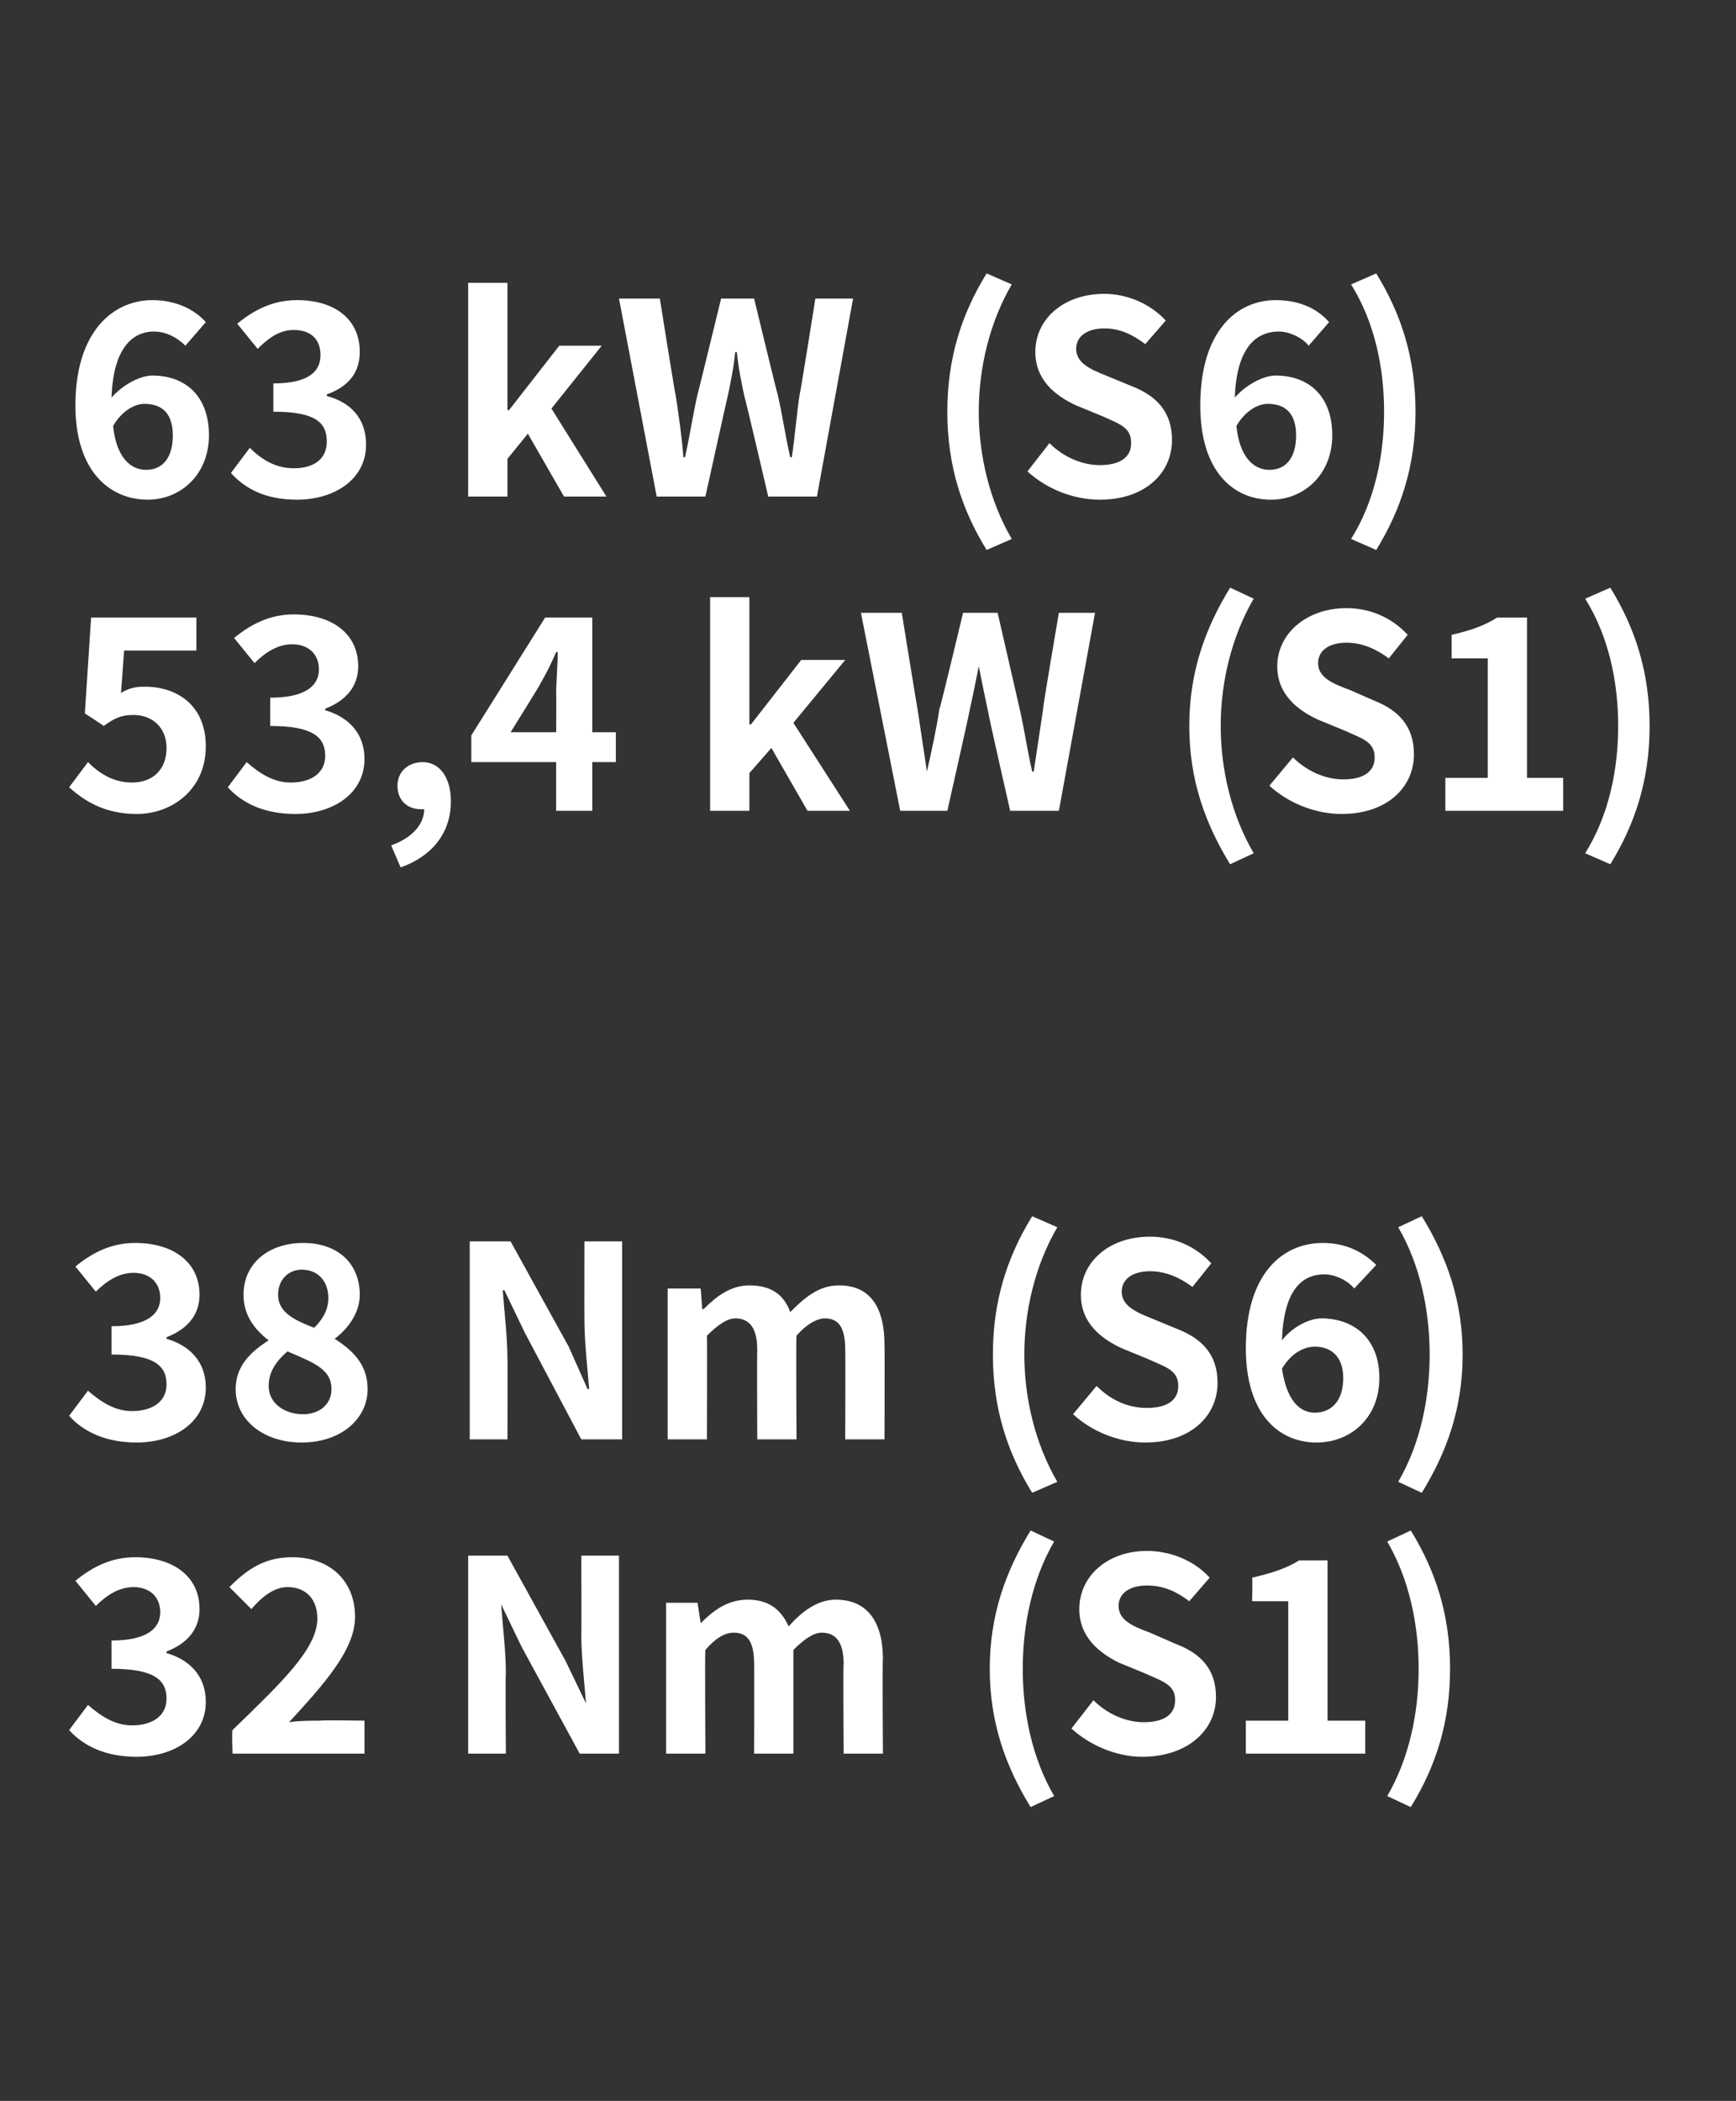
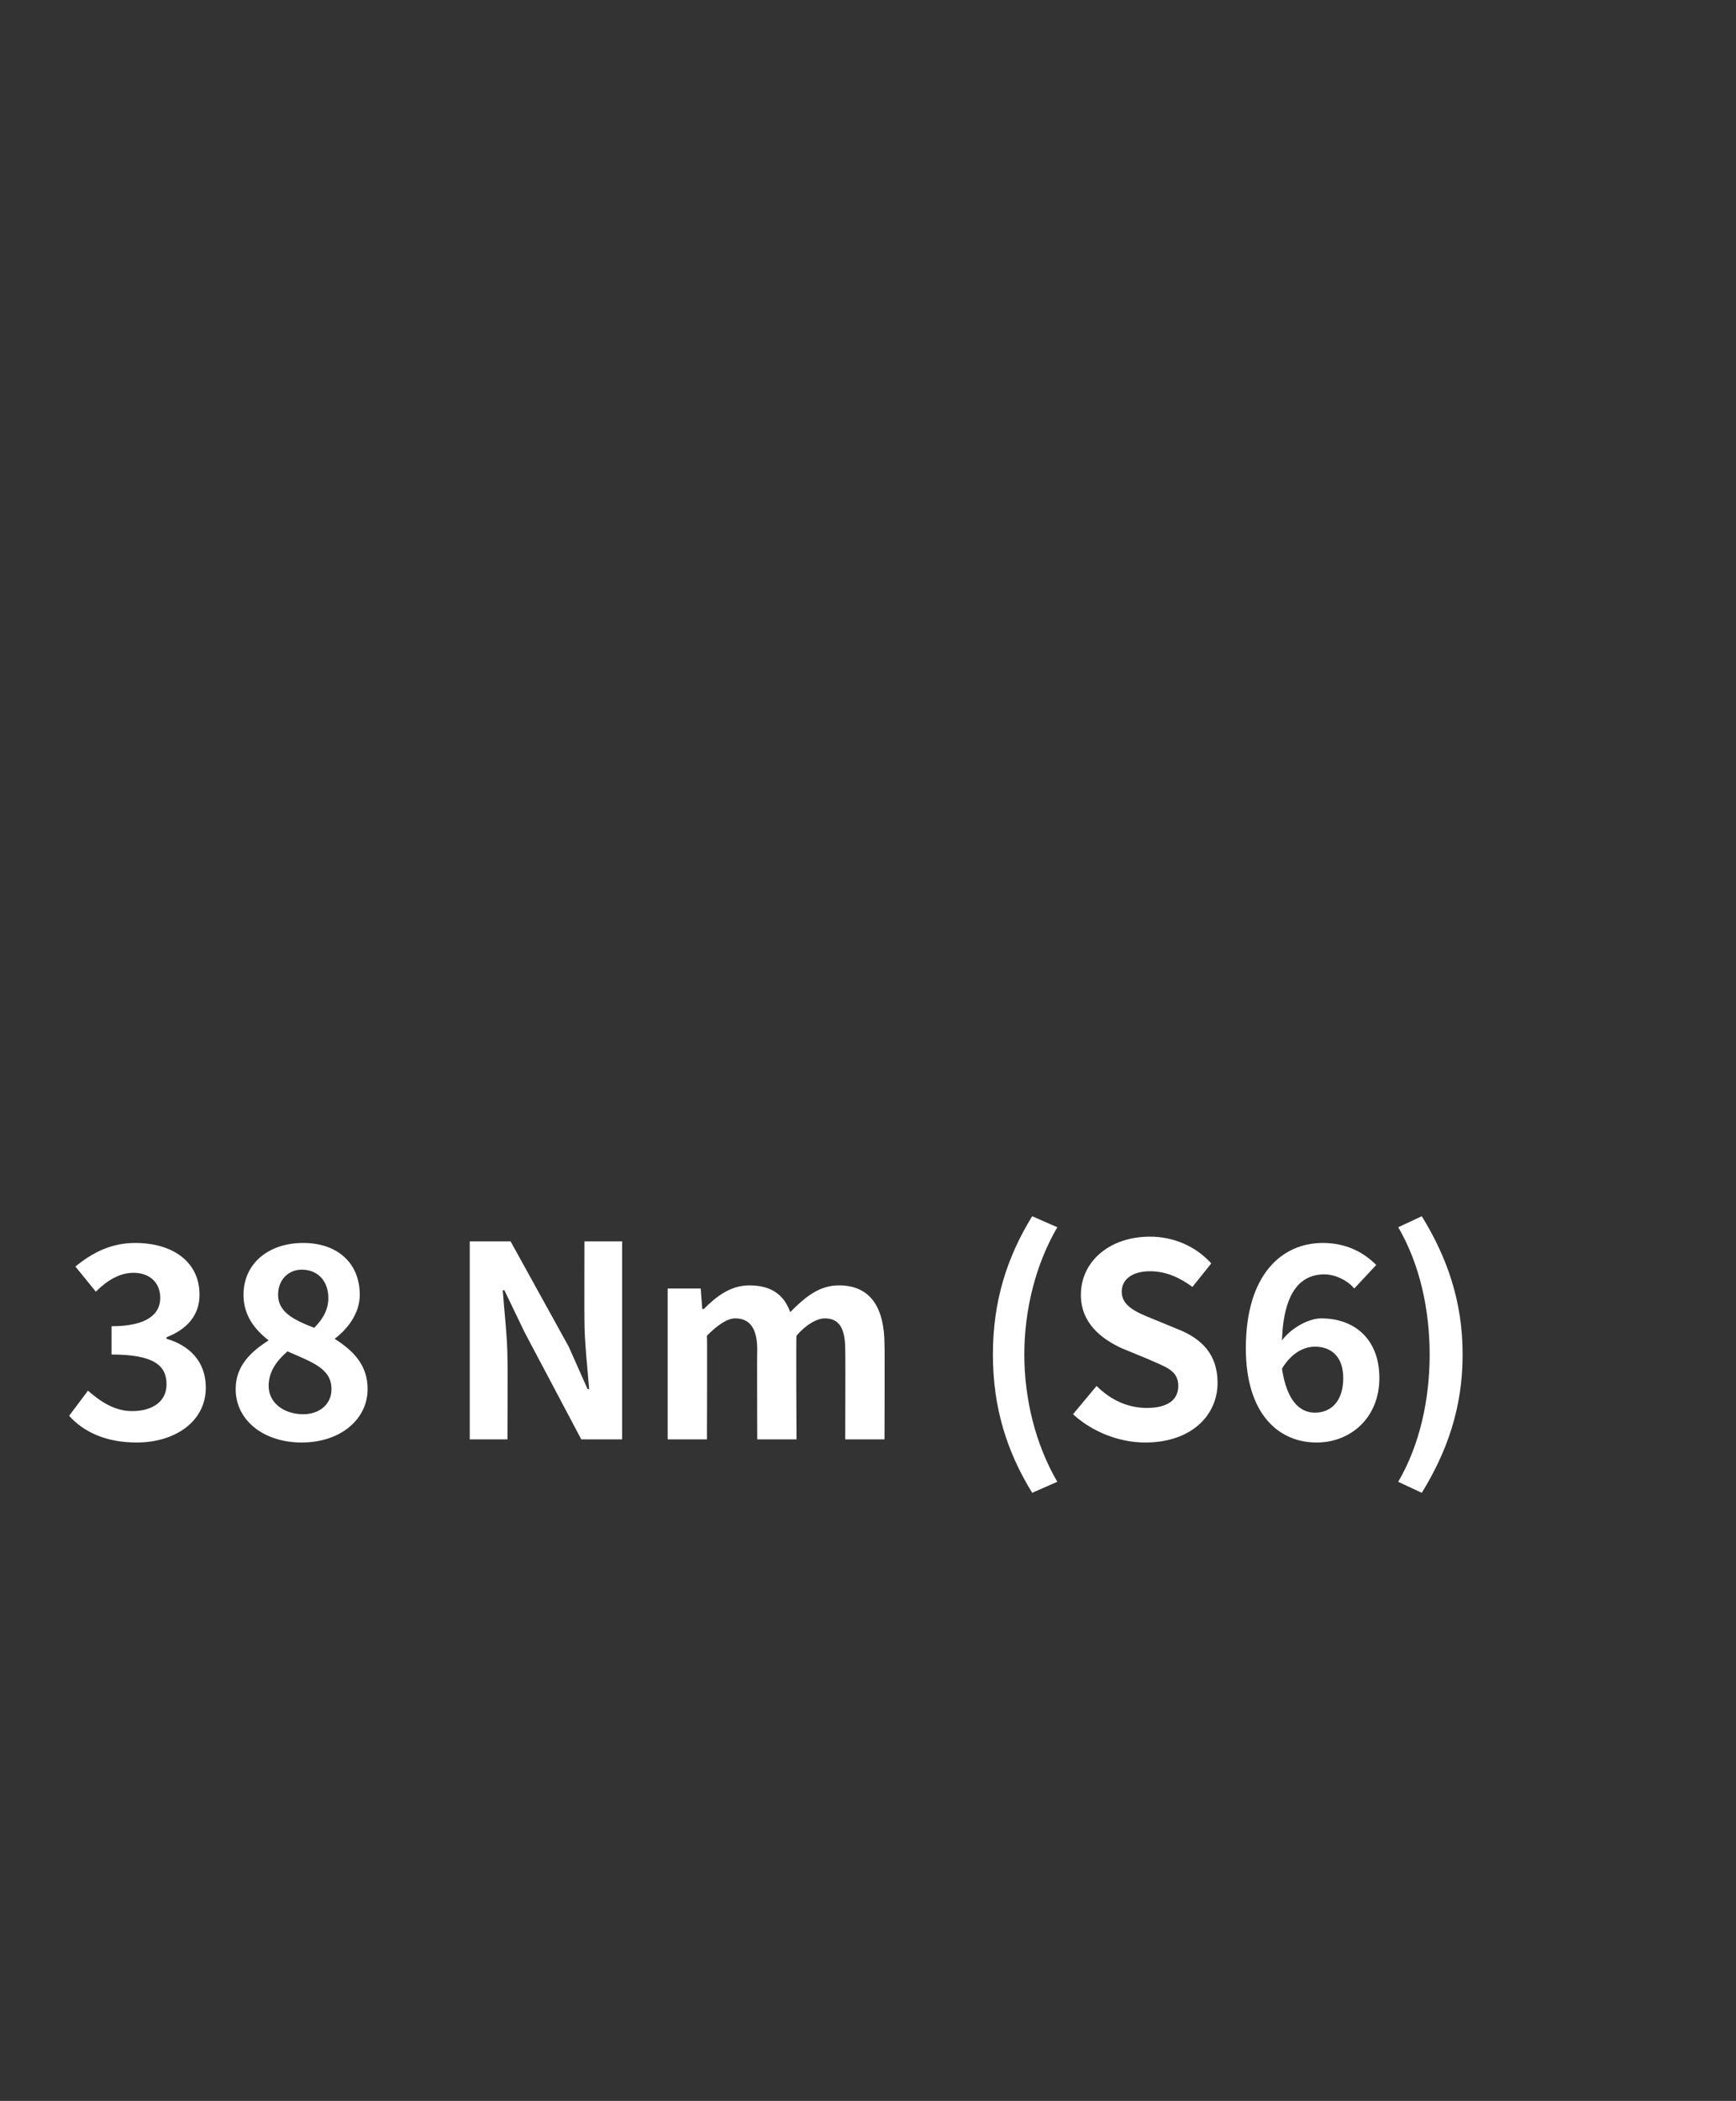
<svg xmlns="http://www.w3.org/2000/svg" version="1.1" width="110.5px" height="133.7px" viewBox="0 -14 110.5 133.7" style="top:-14px">
  <rect x="0" y="-14" width="110.5" height="133.7" fill="#333333" stroke="none" />
  <desc>63 kW (S6) 53,4 kW (S1) 38 Nm (S6) 32 Nm (S1)</desc>
  <defs />
  <g id="Polygon291015">
-     <path d="M 4.4 96.1 C 4.4 96.1 5.6 94.5 5.6 94.5 C 6.4 95.2 7.3 95.8 8.4 95.8 C 9.7 95.8 10.6 95.2 10.6 94.1 C 10.6 92.9 9.8 92.2 7.1 92.2 C 7.1 92.2 7.1 90.4 7.1 90.4 C 9.4 90.4 10.2 89.6 10.2 88.6 C 10.2 87.6 9.5 87 8.5 87 C 7.6 87 6.8 87.5 6.1 88.2 C 6.1 88.2 4.8 86.6 4.8 86.6 C 5.9 85.7 7.1 85.1 8.6 85.1 C 11 85.1 12.7 86.3 12.7 88.4 C 12.7 89.7 11.9 90.6 10.6 91.1 C 10.6 91.1 10.6 91.2 10.6 91.2 C 12 91.6 13.1 92.6 13.1 94.3 C 13.1 96.5 11.1 97.8 8.7 97.8 C 6.7 97.8 5.3 97.1 4.4 96.1 Z M 14.8 96.1 C 18 93 20.2 90.9 20.2 89 C 20.2 87.8 19.5 87 18.3 87 C 17.4 87 16.6 87.7 16 88.4 C 16 88.4 14.6 87 14.6 87 C 15.8 85.8 16.9 85.1 18.6 85.1 C 21 85.1 22.6 86.6 22.6 88.9 C 22.6 91 20.6 93.2 18.4 95.6 C 19 95.5 19.8 95.5 20.4 95.5 C 20.43 95.46 23.2 95.5 23.2 95.5 L 23.2 97.6 L 14.8 97.6 C 14.8 97.6 14.75 96.12 14.8 96.1 Z M 29.8 85 L 32.3 85 L 36 91.7 L 37.3 94.4 C 37.3 94.4 37.35 94.4 37.3 94.4 C 37.2 93.1 37 91.4 37 90 C 37.02 90 37 85 37 85 L 39.4 85 L 39.4 97.6 L 36.9 97.6 L 33.2 90.8 L 31.9 88.1 C 31.9 88.1 31.86 88.13 31.9 88.1 C 32 89.5 32.2 91.1 32.2 92.5 C 32.16 92.52 32.2 97.6 32.2 97.6 L 29.8 97.6 L 29.8 85 Z M 42.4 88 L 44.4 88 L 44.6 89.3 C 44.6 89.3 44.64 89.32 44.6 89.3 C 45.4 88.5 46.3 87.8 47.6 87.8 C 48.9 87.8 49.7 88.4 50.2 89.5 C 51 88.6 52 87.8 53.2 87.8 C 55.2 87.8 56.2 89.2 56.2 91.6 C 56.16 91.63 56.2 97.6 56.2 97.6 L 53.7 97.6 C 53.7 97.6 53.66 91.94 53.7 91.9 C 53.7 90.5 53.2 89.9 52.3 89.9 C 51.8 89.9 51.2 90.3 50.5 91 C 50.5 91.02 50.5 97.6 50.5 97.6 L 48 97.6 C 48 97.6 48.02 91.94 48 91.9 C 48 90.5 47.6 89.9 46.7 89.9 C 46.1 89.9 45.5 90.3 44.9 91 C 44.86 91.02 44.9 97.6 44.9 97.6 L 42.4 97.6 L 42.4 88 Z M 63 92.2 C 63 88.8 64 86 65.6 83.4 C 65.6 83.4 67.1 84.1 67.1 84.1 C 65.7 86.5 65.1 89.4 65.1 92.2 C 65.1 95 65.7 97.9 67.1 100.3 C 67.1 100.3 65.6 101 65.6 101 C 64 98.4 63 95.6 63 92.2 Z M 68.2 96 C 68.2 96 69.6 94.2 69.6 94.2 C 70.5 95.1 71.7 95.6 72.8 95.6 C 74.1 95.6 74.8 95.1 74.8 94.2 C 74.8 93.2 74 93 72.9 92.5 C 72.9 92.5 71.2 91.8 71.2 91.8 C 70 91.2 68.7 90.2 68.7 88.4 C 68.7 86.3 70.5 84.7 73 84.7 C 74.5 84.7 76 85.3 77 86.4 C 77 86.4 75.7 87.9 75.7 87.9 C 74.9 87.3 74.1 86.9 73 86.9 C 71.9 86.9 71.2 87.4 71.2 88.2 C 71.2 89.1 72.1 89.5 73.2 89.9 C 73.2 89.9 74.8 90.6 74.8 90.6 C 76.4 91.2 77.4 92.2 77.4 94 C 77.4 96.1 75.6 97.8 72.7 97.8 C 71.1 97.8 69.4 97.1 68.2 96 Z M 79.3 95.5 L 82 95.5 L 82 87.9 L 79.7 87.9 C 79.7 87.9 79.73 86.36 79.7 86.4 C 81 86.1 81.9 85.8 82.7 85.3 C 82.65 85.31 84.5 85.3 84.5 85.3 L 84.5 95.5 L 86.9 95.5 L 86.9 97.6 L 79.3 97.6 L 79.3 95.5 Z M 88.3 100.3 C 89.7 97.9 90.3 95 90.3 92.2 C 90.3 89.4 89.7 86.5 88.3 84.1 C 88.3 84.1 89.8 83.4 89.8 83.4 C 91.4 86 92.3 88.8 92.3 92.2 C 92.3 95.6 91.4 98.4 89.8 101 C 89.8 101 88.3 100.3 88.3 100.3 Z " stroke="none" fill="#fff" />
-   </g>
+     </g>
  <g id="Polygon291014">
    <path d="M 4.4 76.1 C 4.4 76.1 5.6 74.5 5.6 74.5 C 6.4 75.2 7.3 75.8 8.4 75.8 C 9.7 75.8 10.6 75.2 10.6 74.1 C 10.6 72.9 9.8 72.2 7.1 72.2 C 7.1 72.2 7.1 70.4 7.1 70.4 C 9.4 70.4 10.2 69.6 10.2 68.6 C 10.2 67.6 9.5 67 8.5 67 C 7.6 67 6.8 67.5 6.1 68.2 C 6.1 68.2 4.8 66.6 4.8 66.6 C 5.9 65.7 7.1 65.1 8.6 65.1 C 11 65.1 12.7 66.3 12.7 68.4 C 12.7 69.7 11.9 70.6 10.6 71.1 C 10.6 71.1 10.6 71.2 10.6 71.2 C 12 71.6 13.1 72.6 13.1 74.3 C 13.1 76.5 11.1 77.8 8.7 77.8 C 6.7 77.8 5.3 77.1 4.4 76.1 Z M 15 74.4 C 15 72.9 16 72 17.1 71.3 C 17.1 71.3 17.1 71.3 17.1 71.3 C 16.2 70.6 15.5 69.7 15.5 68.4 C 15.5 66.4 17.1 65.1 19.3 65.1 C 21.5 65.1 22.9 66.4 22.9 68.4 C 22.9 69.6 22.1 70.6 21.3 71.2 C 21.3 71.2 21.3 71.2 21.3 71.2 C 22.4 71.9 23.4 72.8 23.4 74.4 C 23.4 76.3 21.7 77.8 19.2 77.8 C 16.8 77.8 15 76.4 15 74.4 Z M 20.9 68.6 C 20.9 67.6 20.3 66.8 19.2 66.8 C 18.4 66.8 17.7 67.4 17.7 68.4 C 17.7 69.5 18.7 70 20 70.5 C 20.6 69.9 20.9 69.3 20.9 68.6 Z M 21.1 74.4 C 21.1 73.1 19.9 72.7 18.3 72 C 17.6 72.6 17.1 73.3 17.1 74.2 C 17.1 75.3 18.1 76 19.3 76 C 20.3 76 21.1 75.4 21.1 74.4 Z M 29.9 65 L 32.5 65 L 36.2 71.7 L 37.4 74.4 C 37.4 74.4 37.51 74.4 37.5 74.4 C 37.4 73.1 37.2 71.4 37.2 70 C 37.19 70 37.2 65 37.2 65 L 39.6 65 L 39.6 77.6 L 37 77.6 L 33.4 70.8 L 32.1 68.1 C 32.1 68.1 32.02 68.13 32 68.1 C 32.1 69.5 32.3 71.1 32.3 72.5 C 32.32 72.52 32.3 77.6 32.3 77.6 L 29.9 77.6 L 29.9 65 Z M 42.5 68 L 44.6 68 L 44.7 69.3 C 44.7 69.3 44.8 69.32 44.8 69.3 C 45.6 68.5 46.5 67.8 47.7 67.8 C 49.1 67.8 49.9 68.4 50.3 69.5 C 51.2 68.6 52.1 67.8 53.4 67.8 C 55.4 67.8 56.3 69.2 56.3 71.6 C 56.32 71.63 56.3 77.6 56.3 77.6 L 53.8 77.6 C 53.8 77.6 53.82 71.94 53.8 71.9 C 53.8 70.5 53.4 69.9 52.5 69.9 C 52 69.9 51.3 70.3 50.7 71 C 50.66 71.02 50.7 77.6 50.7 77.6 L 48.2 77.6 C 48.2 77.6 48.18 71.94 48.2 71.9 C 48.2 70.5 47.7 69.9 46.8 69.9 C 46.3 69.9 45.7 70.3 45 71 C 45.02 71.02 45 77.6 45 77.6 L 42.5 77.6 L 42.5 68 Z M 63.2 72.2 C 63.2 68.8 64.1 66 65.7 63.4 C 65.7 63.4 67.3 64.1 67.3 64.1 C 65.9 66.5 65.2 69.4 65.2 72.2 C 65.2 75 65.9 77.9 67.3 80.3 C 67.3 80.3 65.7 81 65.7 81 C 64.1 78.4 63.2 75.6 63.2 72.2 Z M 68.3 76 C 68.3 76 69.8 74.2 69.8 74.2 C 70.7 75.1 71.8 75.6 73 75.6 C 74.3 75.6 75 75.1 75 74.2 C 75 73.2 74.2 73 73.1 72.5 C 73.1 72.5 71.4 71.8 71.4 71.8 C 70.1 71.2 68.8 70.2 68.8 68.4 C 68.8 66.3 70.6 64.7 73.2 64.7 C 74.7 64.7 76.1 65.3 77.1 66.4 C 77.1 66.4 75.9 67.9 75.9 67.9 C 75.1 67.3 74.2 66.9 73.2 66.9 C 72.1 66.9 71.4 67.4 71.4 68.2 C 71.4 69.1 72.3 69.5 73.3 69.9 C 73.3 69.9 75 70.6 75 70.6 C 76.5 71.2 77.5 72.2 77.5 74 C 77.5 76.1 75.8 77.8 72.9 77.8 C 71.2 77.8 69.5 77.1 68.3 76 Z M 81.6 73.1 C 81.9 75.1 82.7 75.9 83.7 75.9 C 84.7 75.9 85.5 75.2 85.5 73.7 C 85.5 72.3 84.7 71.7 83.7 71.7 C 83 71.7 82.2 72.1 81.6 73.1 Z M 79.3 71.8 C 79.3 67.1 81.6 65.1 84.2 65.1 C 85.7 65.1 86.8 65.7 87.6 66.5 C 87.6 66.5 86.2 68 86.2 68 C 85.8 67.5 85 67.1 84.3 67.1 C 82.8 67.1 81.7 68.2 81.6 71.3 C 82.2 70.5 83.3 69.9 84.1 69.9 C 86.2 69.9 87.8 71.2 87.8 73.7 C 87.8 76.2 86 77.8 83.8 77.8 C 81.4 77.8 79.3 76 79.3 71.8 Z M 89 80.3 C 90.4 77.9 91 75 91 72.2 C 91 69.4 90.4 66.5 89 64.1 C 89 64.1 90.5 63.4 90.5 63.4 C 92.1 66 93.1 68.8 93.1 72.2 C 93.1 75.6 92.1 78.4 90.5 81 C 90.5 81 89 80.3 89 80.3 Z " stroke="none" fill="#fff" />
  </g>
  <g id="Polygon291013">
-     <path d="M 4.4 36.1 C 4.4 36.1 5.6 34.5 5.6 34.5 C 6.3 35.2 7.2 35.8 8.4 35.8 C 9.7 35.8 10.6 35 10.6 33.6 C 10.6 32.3 9.7 31.5 8.5 31.5 C 7.7 31.5 7.3 31.7 6.6 32.2 C 6.58 32.16 5.4 31.4 5.4 31.4 L 5.8 25.3 L 12.5 25.3 L 12.5 27.4 L 7.9 27.4 C 7.9 27.4 7.71 30.07 7.7 30.1 C 8.2 29.8 8.6 29.7 9.2 29.7 C 11.3 29.7 13.1 30.9 13.1 33.5 C 13.1 36.2 11 37.8 8.7 37.8 C 6.7 37.8 5.4 37 4.4 36.1 Z M 14.5 36.1 C 14.5 36.1 15.7 34.5 15.7 34.5 C 16.5 35.2 17.4 35.8 18.5 35.8 C 19.8 35.8 20.7 35.2 20.7 34.1 C 20.7 32.9 19.9 32.2 17.2 32.2 C 17.2 32.2 17.2 30.4 17.2 30.4 C 19.5 30.4 20.3 29.6 20.3 28.6 C 20.3 27.6 19.6 27 18.6 27 C 17.7 27 16.9 27.5 16.2 28.2 C 16.2 28.2 14.9 26.6 14.9 26.6 C 16 25.7 17.2 25.1 18.7 25.1 C 21.1 25.1 22.8 26.3 22.8 28.4 C 22.8 29.7 22 30.6 20.7 31.1 C 20.7 31.1 20.7 31.2 20.7 31.2 C 22.1 31.6 23.2 32.6 23.2 34.3 C 23.2 36.5 21.2 37.8 18.8 37.8 C 16.8 37.8 15.4 37.1 14.5 36.1 Z M 24.9 39.8 C 26.3 39.3 27 38.4 27 37.5 C 26.9 37.5 26.9 37.5 26.8 37.5 C 26 37.5 25.3 37 25.3 36 C 25.3 35.1 26 34.5 26.9 34.5 C 28 34.5 28.7 35.5 28.7 37 C 28.7 39 27.5 40.5 25.5 41.2 C 25.5 41.2 24.9 39.8 24.9 39.8 Z M 35.4 32.6 C 35.4 32.6 35.42 30.15 35.4 30.2 C 35.4 29.4 35.5 28.3 35.5 27.5 C 35.5 27.5 35.4 27.5 35.4 27.5 C 35.1 28.2 34.8 28.8 34.4 29.5 C 34.43 29.51 32.5 32.6 32.5 32.6 L 35.4 32.6 Z M 35.4 34.5 L 30 34.5 L 30 32.8 L 34.7 25.3 L 37.7 25.3 L 37.7 32.6 L 39.2 32.6 L 39.2 34.5 L 37.7 34.5 L 37.7 37.6 L 35.4 37.6 L 35.4 34.5 Z M 45.2 24 L 47.7 24 L 47.7 32.1 L 47.8 32.1 L 51 28 L 53.8 28 L 50.5 32 L 54.1 37.6 L 51.4 37.6 L 49.1 33.6 L 47.7 35.2 L 47.7 37.6 L 45.2 37.6 L 45.2 24 Z M 54.8 25 L 57.4 25 C 57.4 25 58.39 31.12 58.4 31.1 C 58.6 32.4 58.8 33.8 59 35.1 C 59 35.1 59 35.1 59 35.1 C 59.3 33.8 59.6 32.4 59.8 31.1 C 59.84 31.12 61.3 25 61.3 25 L 63.5 25 C 63.5 25 64.91 31.12 64.9 31.1 C 65.2 32.4 65.4 33.8 65.7 35.1 C 65.7 35.1 65.8 35.1 65.8 35.1 C 66 33.8 66.2 32.4 66.4 31.1 C 66.35 31.12 67.4 25 67.4 25 L 69.7 25 L 67.4 37.6 L 64.3 37.6 C 64.3 37.6 62.87 31.34 62.9 31.3 C 62.7 30.4 62.5 29.4 62.3 28.4 C 62.3 28.4 62.3 28.4 62.3 28.4 C 62.1 29.4 61.9 30.4 61.7 31.3 C 61.71 31.34 60.3 37.6 60.3 37.6 L 57.3 37.6 L 54.8 25 Z M 75.7 32.2 C 75.7 28.8 76.7 26 78.3 23.4 C 78.3 23.4 79.8 24.1 79.8 24.1 C 78.4 26.5 77.7 29.4 77.7 32.2 C 77.7 35 78.4 37.9 79.8 40.3 C 79.8 40.3 78.3 41 78.3 41 C 76.7 38.4 75.7 35.6 75.7 32.2 Z M 80.8 36 C 80.8 36 82.3 34.2 82.3 34.2 C 83.2 35.1 84.4 35.6 85.5 35.6 C 86.8 35.6 87.5 35.1 87.5 34.2 C 87.5 33.2 86.7 33 85.6 32.5 C 85.6 32.5 83.9 31.8 83.9 31.8 C 82.6 31.2 81.3 30.2 81.3 28.4 C 81.3 26.3 83.2 24.7 85.7 24.7 C 87.2 24.7 88.6 25.3 89.6 26.4 C 89.6 26.4 88.4 27.9 88.4 27.9 C 87.6 27.3 86.7 26.9 85.7 26.9 C 84.6 26.9 83.9 27.4 83.9 28.2 C 83.9 29.1 84.8 29.5 85.9 29.9 C 85.9 29.9 87.5 30.6 87.5 30.6 C 89 31.2 90 32.2 90 34 C 90 36.1 88.3 37.8 85.4 37.8 C 83.7 37.8 82 37.1 80.8 36 Z M 92 35.5 L 94.7 35.5 L 94.7 27.9 L 92.4 27.9 C 92.4 27.9 92.4 26.36 92.4 26.4 C 93.7 26.1 94.5 25.8 95.3 25.3 C 95.32 25.31 97.2 25.3 97.2 25.3 L 97.2 35.5 L 99.5 35.5 L 99.5 37.6 L 92 37.6 L 92 35.5 Z M 100.9 40.3 C 102.4 37.9 103 35 103 32.2 C 103 29.4 102.4 26.5 100.9 24.1 C 100.9 24.1 102.5 23.4 102.5 23.4 C 104.1 26 105 28.8 105 32.2 C 105 35.6 104.1 38.4 102.5 41 C 102.5 41 100.9 40.3 100.9 40.3 Z " stroke="none" fill="#fff" />
-   </g>
+     </g>
  <g id="Polygon291012">
-     <path d="M 7.2 13.1 C 7.4 15.1 8.3 15.9 9.3 15.9 C 10.3 15.9 11 15.2 11 13.7 C 11 12.3 10.3 11.7 9.2 11.7 C 8.6 11.7 7.8 12.1 7.2 13.1 Z M 4.8 11.8 C 4.8 7.1 7.2 5.1 9.7 5.1 C 11.2 5.1 12.4 5.7 13.1 6.5 C 13.1 6.5 11.8 8 11.8 8 C 11.3 7.5 10.6 7.1 9.8 7.1 C 8.4 7.1 7.2 8.2 7.1 11.3 C 7.8 10.5 8.9 9.9 9.7 9.9 C 11.8 9.9 13.3 11.2 13.3 13.7 C 13.3 16.2 11.5 17.8 9.4 17.8 C 7 17.8 4.8 16 4.8 11.8 Z M 14.7 16.1 C 14.7 16.1 15.9 14.5 15.9 14.5 C 16.6 15.2 17.5 15.8 18.7 15.8 C 20 15.8 20.8 15.2 20.8 14.1 C 20.8 12.9 20.1 12.2 17.4 12.2 C 17.4 12.2 17.4 10.4 17.4 10.4 C 19.7 10.4 20.4 9.6 20.4 8.6 C 20.4 7.6 19.8 7 18.7 7 C 17.8 7 17.1 7.5 16.4 8.2 C 16.4 8.2 15.1 6.6 15.1 6.6 C 16.2 5.7 17.4 5.1 18.9 5.1 C 21.3 5.1 22.9 6.3 22.9 8.4 C 22.9 9.7 22.2 10.6 20.8 11.1 C 20.8 11.1 20.8 11.2 20.8 11.2 C 22.3 11.6 23.3 12.6 23.3 14.3 C 23.3 16.5 21.3 17.8 18.9 17.8 C 16.9 17.8 15.6 17.1 14.7 16.1 Z M 29.8 4 L 32.3 4 L 32.3 12.1 L 32.4 12.1 L 35.6 8 L 38.3 8 L 35.1 12 L 38.6 17.6 L 35.9 17.6 L 33.6 13.6 L 32.3 15.2 L 32.3 17.6 L 29.8 17.6 L 29.8 4 Z M 39.4 5 L 42 5 C 42 5 42.97 11.12 43 11.1 C 43.2 12.4 43.4 13.8 43.5 15.1 C 43.5 15.1 43.6 15.1 43.6 15.1 C 43.9 13.8 44.1 12.4 44.4 11.1 C 44.41 11.12 45.9 5 45.9 5 L 48 5 C 48 5 49.48 11.12 49.5 11.1 C 49.8 12.4 50 13.8 50.3 15.1 C 50.3 15.1 50.4 15.1 50.4 15.1 C 50.6 13.8 50.7 12.4 50.9 11.1 C 50.93 11.12 51.9 5 51.9 5 L 54.3 5 L 52 17.6 L 48.9 17.6 C 48.9 17.6 47.44 11.34 47.4 11.3 C 47.2 10.4 47 9.4 46.9 8.4 C 46.9 8.4 46.8 8.4 46.8 8.4 C 46.7 9.4 46.5 10.4 46.3 11.3 C 46.28 11.34 44.9 17.6 44.9 17.6 L 41.8 17.6 L 39.4 5 Z M 60.3 12.2 C 60.3 8.8 61.2 6 62.8 3.4 C 62.8 3.4 64.4 4.1 64.4 4.1 C 63 6.5 62.3 9.4 62.3 12.2 C 62.3 15 63 17.9 64.4 20.3 C 64.4 20.3 62.8 21 62.8 21 C 61.2 18.4 60.3 15.6 60.3 12.2 Z M 65.4 16 C 65.4 16 66.8 14.2 66.8 14.2 C 67.7 15.1 68.9 15.6 70 15.6 C 71.3 15.6 72 15.1 72 14.2 C 72 13.2 71.3 13 70.2 12.5 C 70.2 12.5 68.5 11.8 68.5 11.8 C 67.2 11.2 65.9 10.2 65.9 8.4 C 65.9 6.3 67.7 4.7 70.3 4.7 C 71.7 4.7 73.2 5.3 74.2 6.4 C 74.2 6.4 72.9 7.9 72.9 7.9 C 72.1 7.3 71.3 6.9 70.3 6.9 C 69.2 6.9 68.5 7.4 68.5 8.2 C 68.5 9.1 69.4 9.5 70.4 9.9 C 70.4 9.9 72.1 10.6 72.1 10.6 C 73.6 11.2 74.6 12.2 74.6 14 C 74.6 16.1 72.9 17.8 70 17.8 C 68.3 17.8 66.6 17.1 65.4 16 Z M 78.7 13.1 C 78.9 15.1 79.8 15.9 80.8 15.9 C 81.8 15.9 82.5 15.2 82.5 13.7 C 82.5 12.3 81.8 11.7 80.7 11.7 C 80.1 11.7 79.3 12.1 78.7 13.1 Z M 76.4 11.8 C 76.4 7.1 78.7 5.1 81.2 5.1 C 82.8 5.1 83.9 5.7 84.6 6.5 C 84.6 6.5 83.3 8 83.3 8 C 82.9 7.5 82.1 7.1 81.4 7.1 C 79.9 7.1 78.7 8.2 78.6 11.3 C 79.3 10.5 80.4 9.9 81.2 9.9 C 83.3 9.9 84.8 11.2 84.8 13.7 C 84.8 16.2 83 17.8 80.9 17.8 C 78.5 17.8 76.4 16 76.4 11.8 Z M 86 20.3 C 87.5 17.9 88.1 15 88.1 12.2 C 88.1 9.4 87.5 6.5 86 4.1 C 86 4.1 87.6 3.4 87.6 3.4 C 89.2 6 90.1 8.8 90.1 12.2 C 90.1 15.6 89.2 18.4 87.6 21 C 87.6 21 86 20.3 86 20.3 Z " stroke="none" fill="#fff" />
-   </g>
+     </g>
</svg>